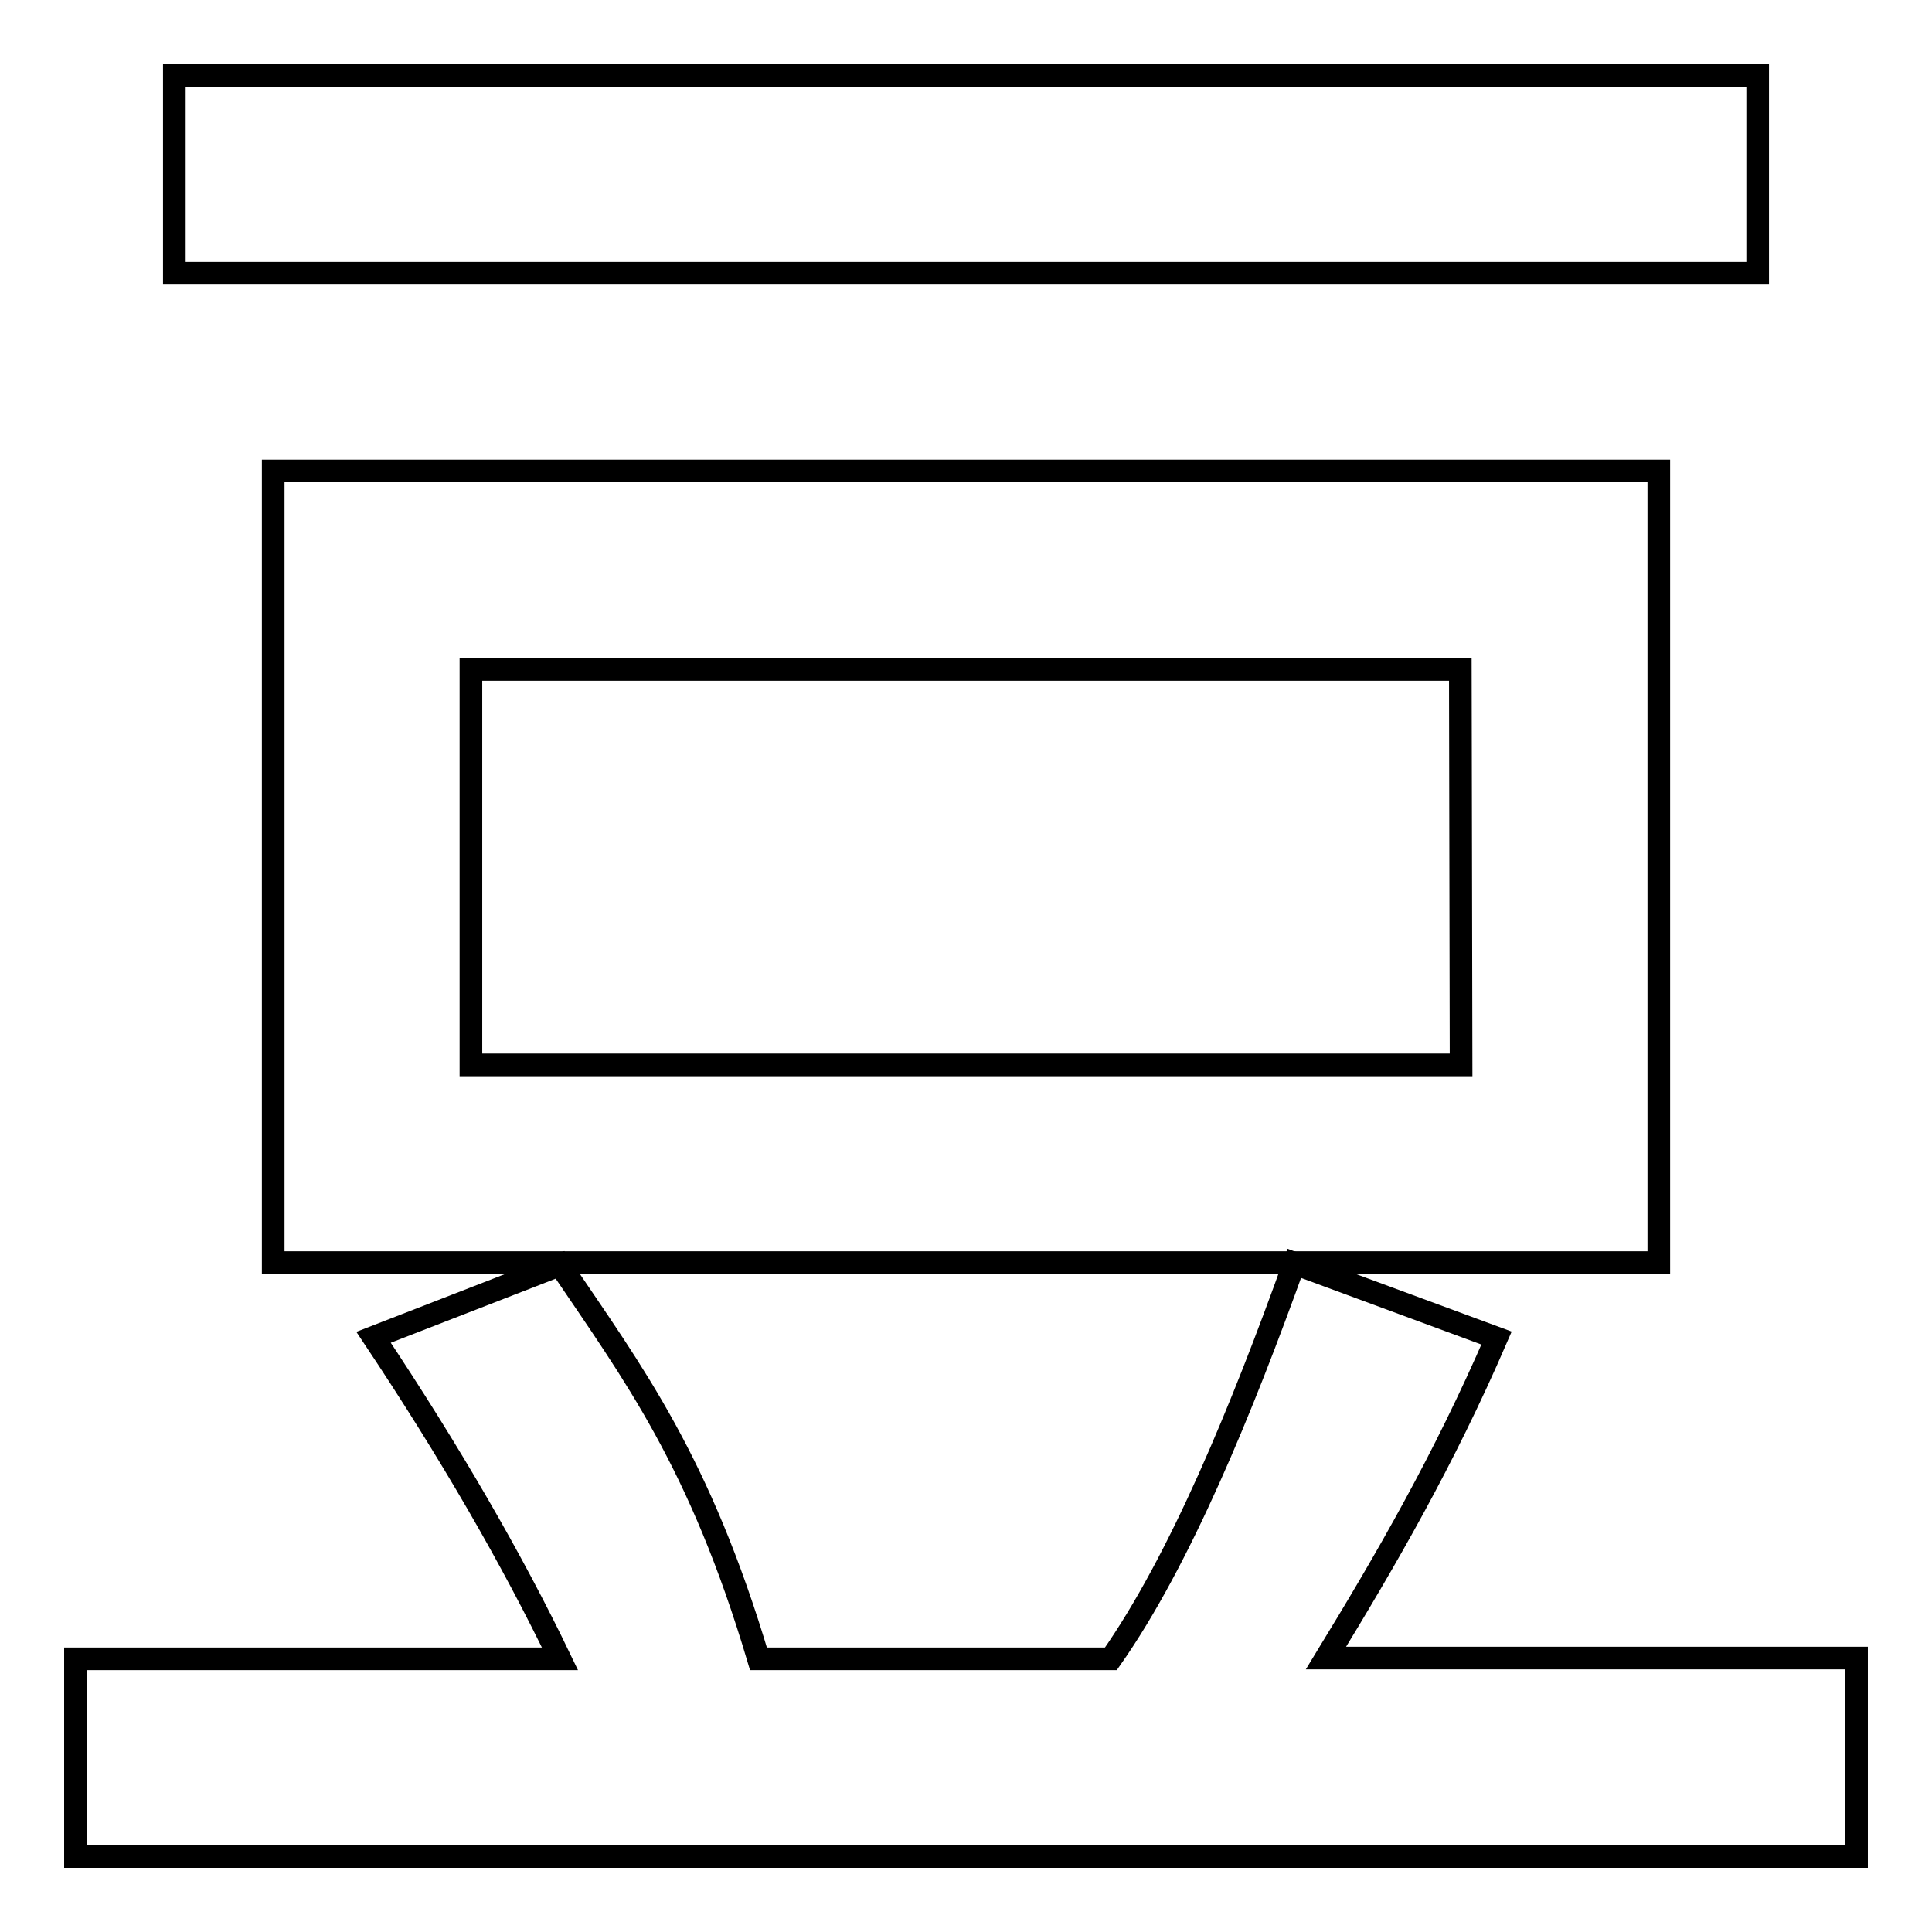
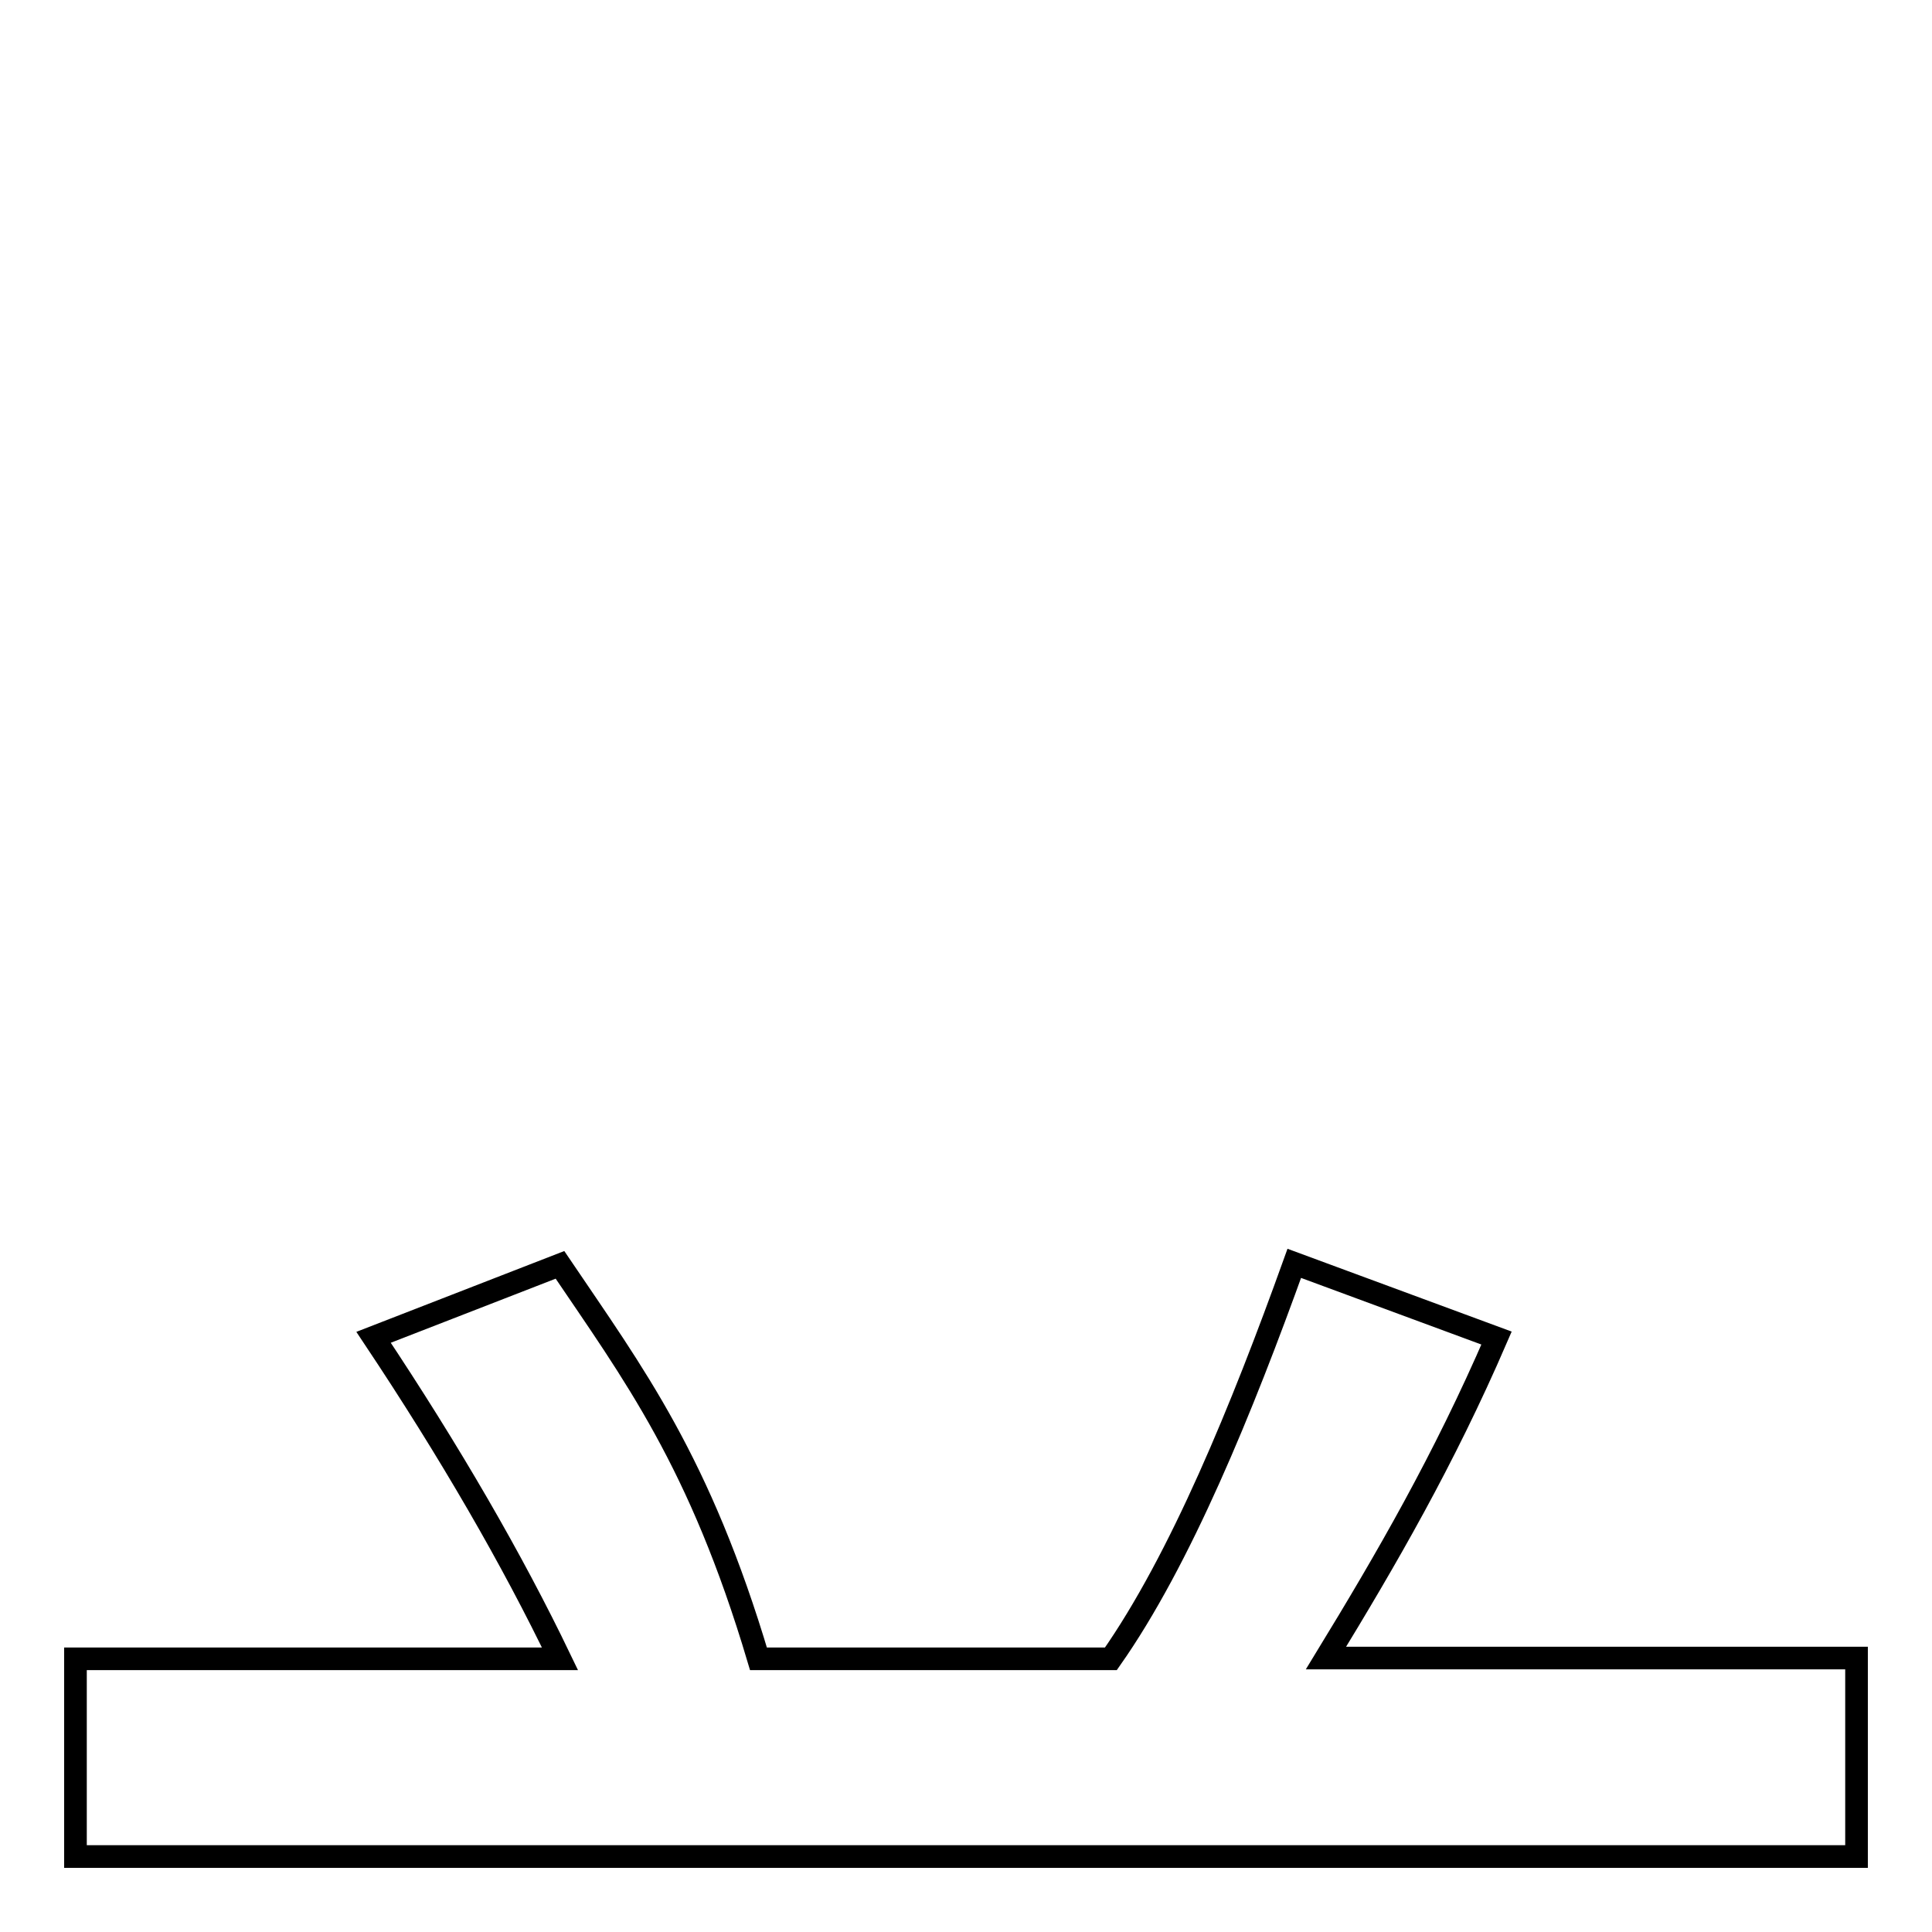
<svg xmlns="http://www.w3.org/2000/svg" version="1.1" x="0px" y="0px" viewBox="0 0 256 256" enable-background="new 0 0 256 256" xml:space="preserve">
  <g>
    <g>
-       <path stroke-width="3" fill-opacity="0" stroke="#000000" d="M23.1,10h209.8v26.2H23.1V10z" />
      <path stroke-width="3" fill-opacity="0" stroke="#000000" d="M246,246H10v-26.2h64.2c-6.3-13.1-14.5-27.3-24.7-42.6l24.7-9.6c9.8,14.5,18.5,26,26.3,52.2h46.7c9.2-13.1,17.4-33.2,24.3-52.4l26.8,9.9c-7,16.2-14.6,29.3-22.6,42.4H246V246z" />
-       <path stroke-width="3" fill-opacity="0" stroke="#000000" d="M36.2,62.4v104.9h183.6V62.4H36.2z M193.6,141.1H62.4V88.7h131.1L193.6,141.1L193.6,141.1L193.6,141.1z" />
    </g>
  </g>
</svg>